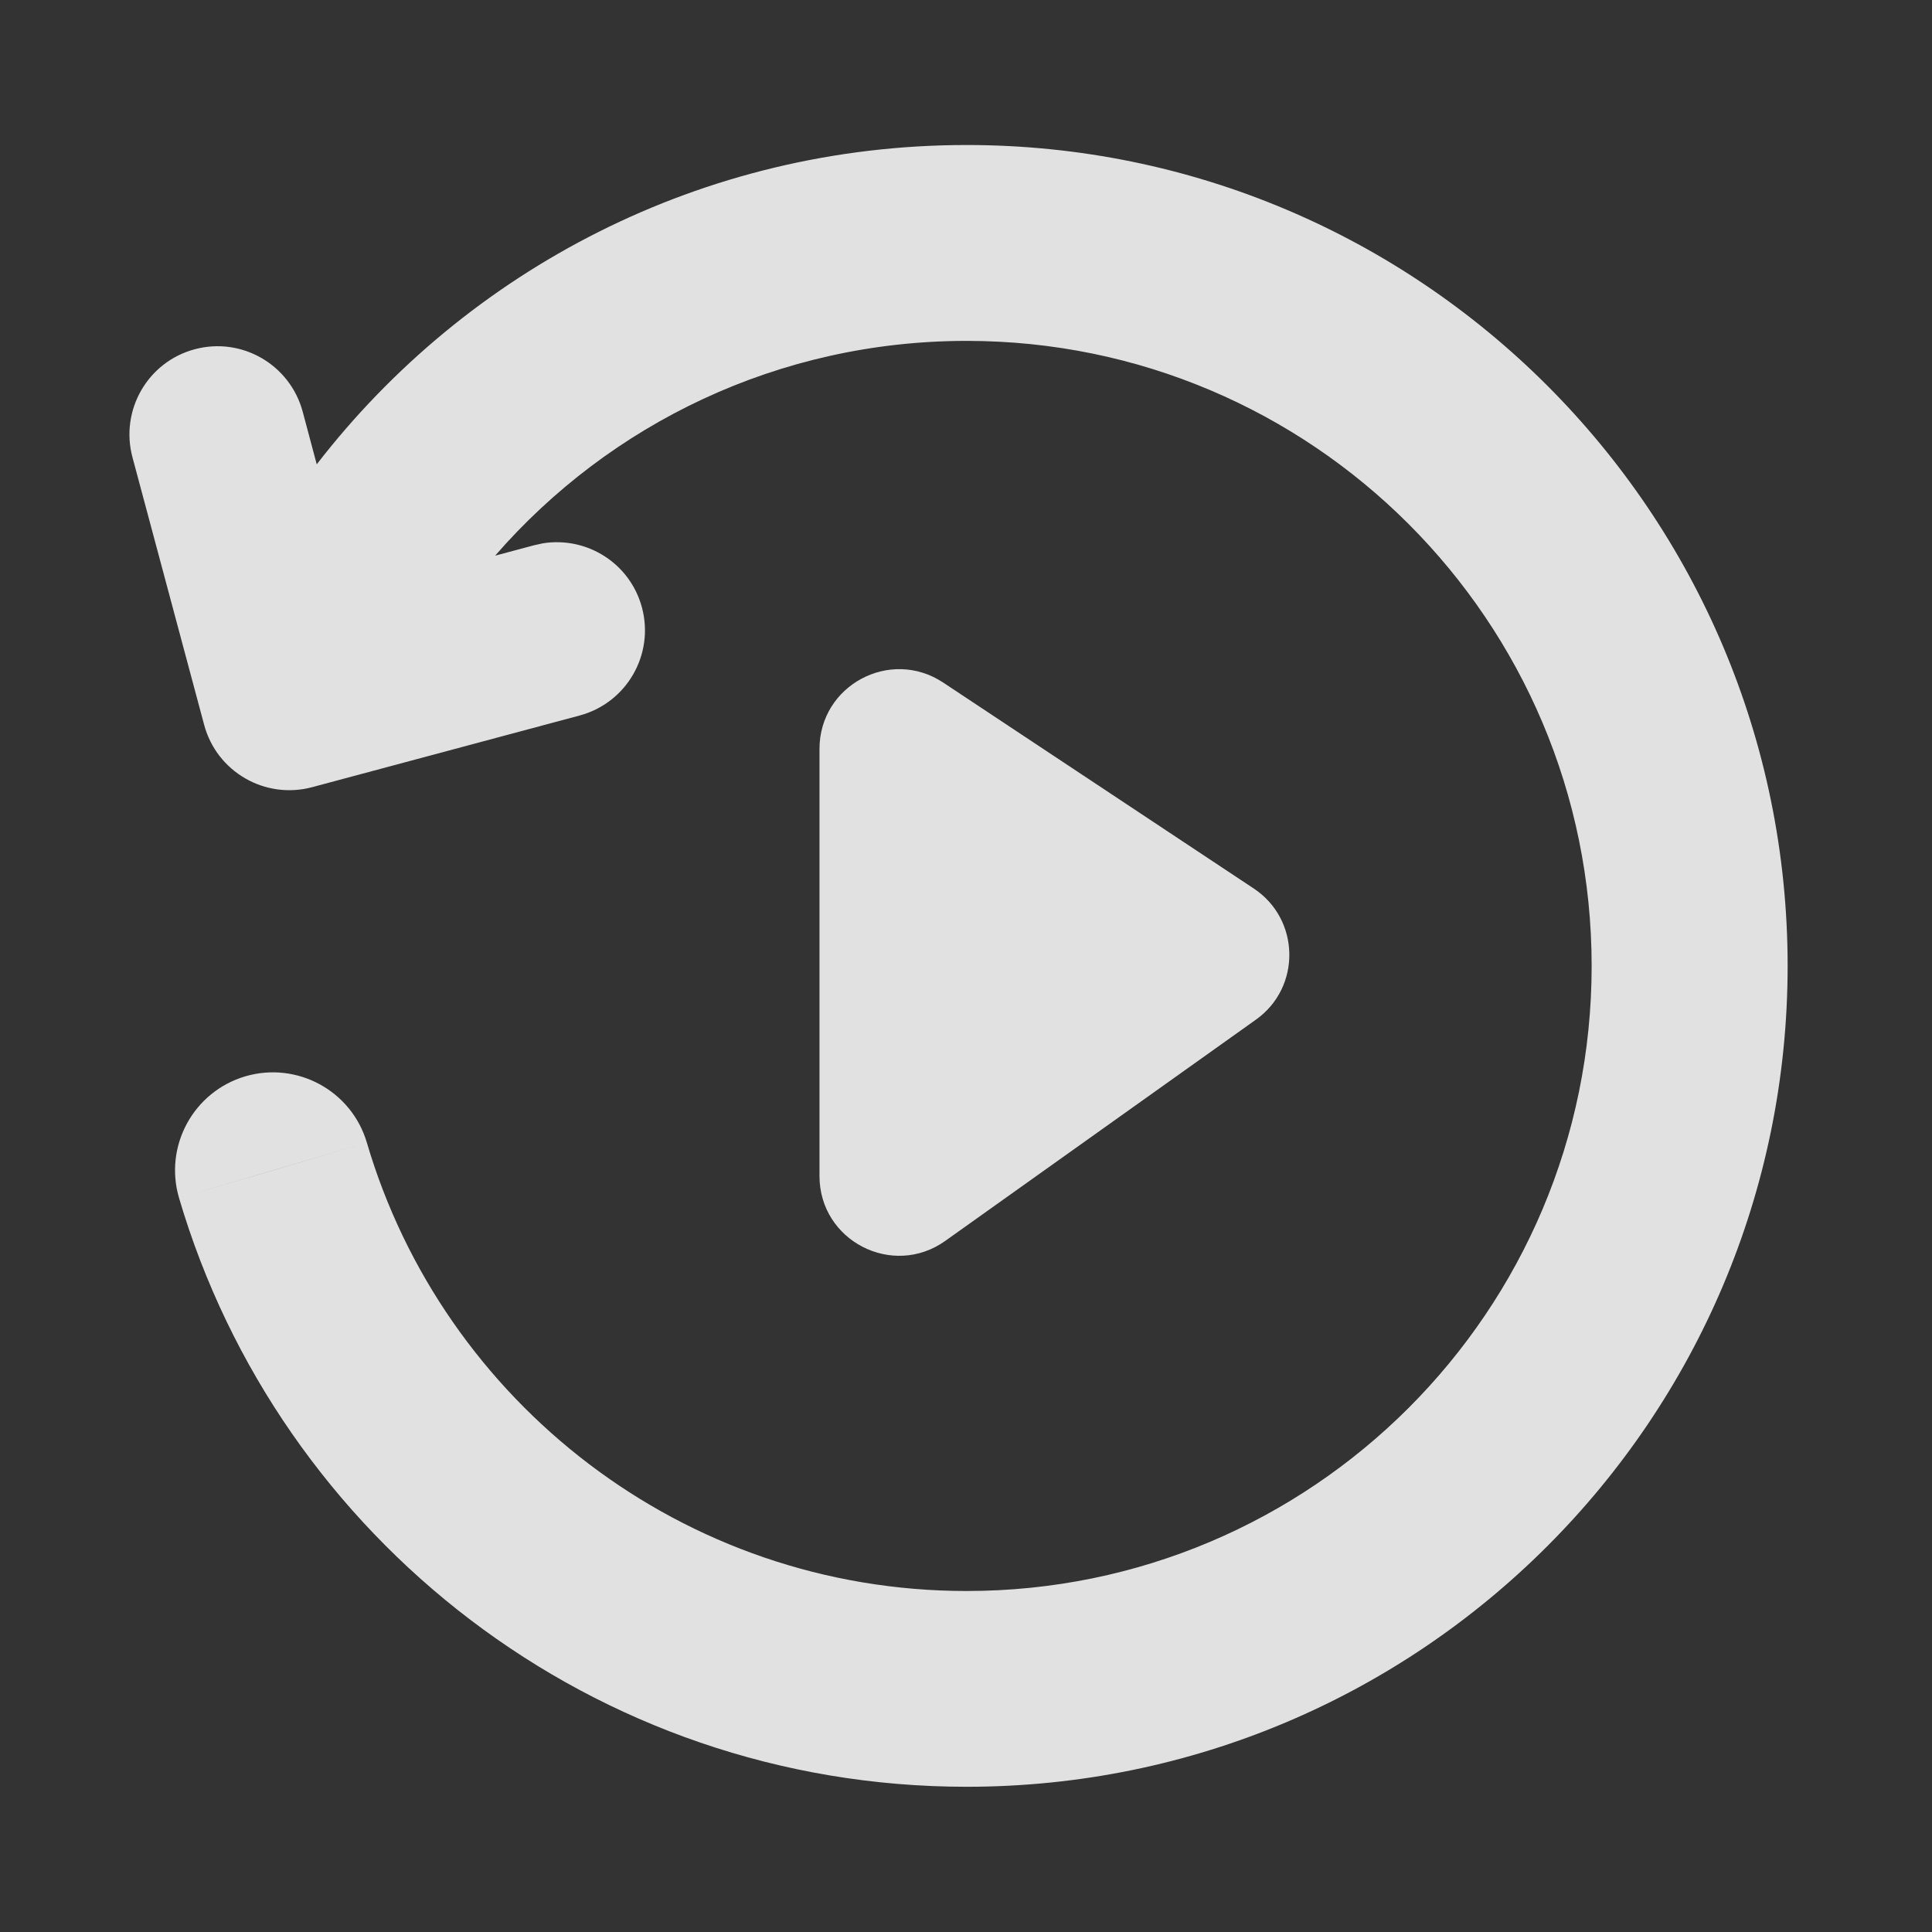
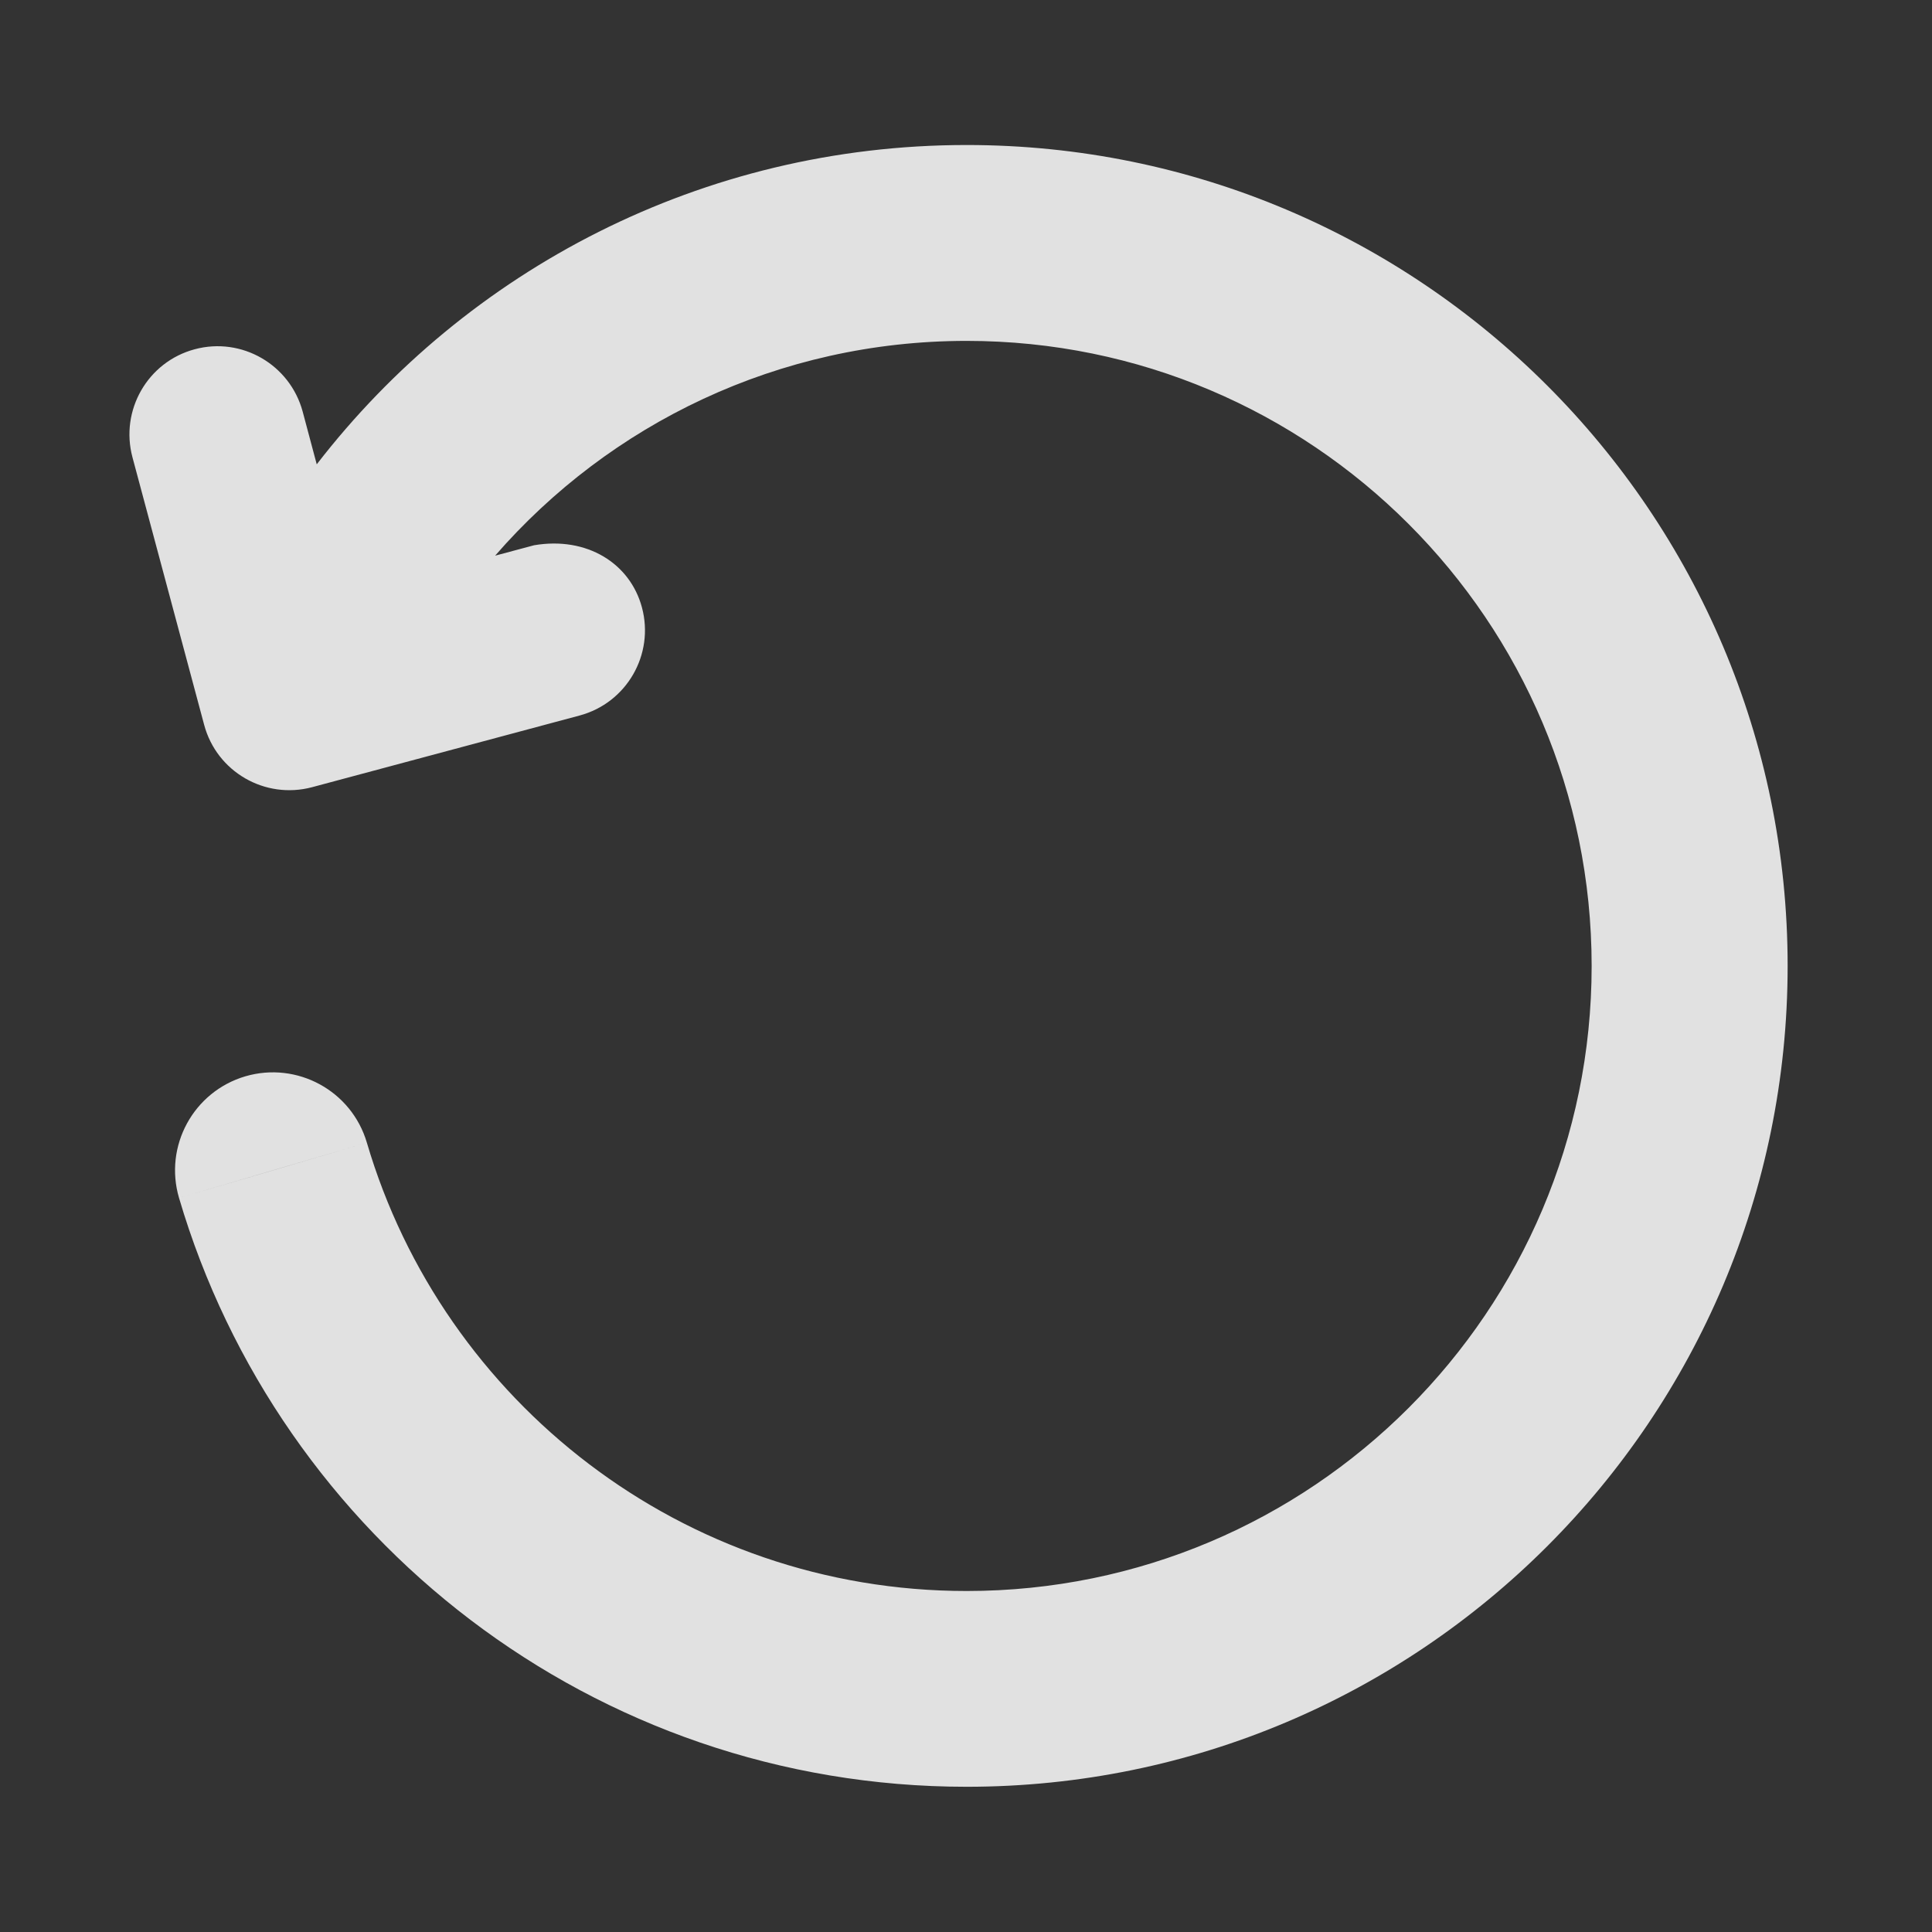
<svg xmlns="http://www.w3.org/2000/svg" width="18" height="18" viewBox="0 0 18 18" fill="none">
  <rect x="0" y="0" width="18" height="18" fill="#333333" stroke="none" />
-   <path d="M9.006 1.351C13.23 1.351 16.655 4.776 16.655 9C16.654 13.223 13.23 16.647 9.006 16.647C5.532 16.647 2.601 14.331 1.668 11.161L2.543 10.904L3.418 10.646C4.129 13.061 6.363 14.823 9.006 14.823C12.222 14.823 14.829 12.216 14.829 9C14.829 5.784 12.222 3.176 9.006 3.176C7.254 3.176 5.681 3.949 4.613 5.177L4.976 5.08L5.058 5.062C5.469 4.996 5.871 5.249 5.981 5.66C6.098 6.098 5.839 6.548 5.401 6.666L2.908 7.334C2.469 7.451 2.019 7.191 1.902 6.753L1.234 4.26C1.117 3.822 1.376 3.371 1.814 3.254C2.252 3.136 2.702 3.397 2.82 3.835L2.951 4.326C4.348 2.517 6.541 1.351 9.006 1.351ZM2.285 10.028C2.769 9.886 3.276 10.163 3.418 10.646L1.668 11.161C1.526 10.678 1.802 10.171 2.285 10.028Z" fill="white" fill-opacity="0.85" />
-   <path fill-rule="evenodd" clip-rule="evenodd" d="M8.787 6.359C8.293 6.032 7.635 6.386 7.635 6.977L7.635 10.957C7.635 11.56 8.316 11.911 8.807 11.561L11.701 9.5C12.125 9.199 12.114 8.565 11.681 8.278L8.787 6.359Z" fill="white" fill-opacity="0.85" />
+   <path d="M9.006 1.351C13.23 1.351 16.655 4.776 16.655 9C16.654 13.223 13.23 16.647 9.006 16.647C5.532 16.647 2.601 14.331 1.668 11.161L2.543 10.904L3.418 10.646C4.129 13.061 6.363 14.823 9.006 14.823C12.222 14.823 14.829 12.216 14.829 9C14.829 5.784 12.222 3.176 9.006 3.176C7.254 3.176 5.681 3.949 4.613 5.177L4.976 5.08C5.469 4.996 5.871 5.249 5.981 5.66C6.098 6.098 5.839 6.548 5.401 6.666L2.908 7.334C2.469 7.451 2.019 7.191 1.902 6.753L1.234 4.26C1.117 3.822 1.376 3.371 1.814 3.254C2.252 3.136 2.702 3.397 2.82 3.835L2.951 4.326C4.348 2.517 6.541 1.351 9.006 1.351ZM2.285 10.028C2.769 9.886 3.276 10.163 3.418 10.646L1.668 11.161C1.526 10.678 1.802 10.171 2.285 10.028Z" fill="white" fill-opacity="0.85" />
</svg>